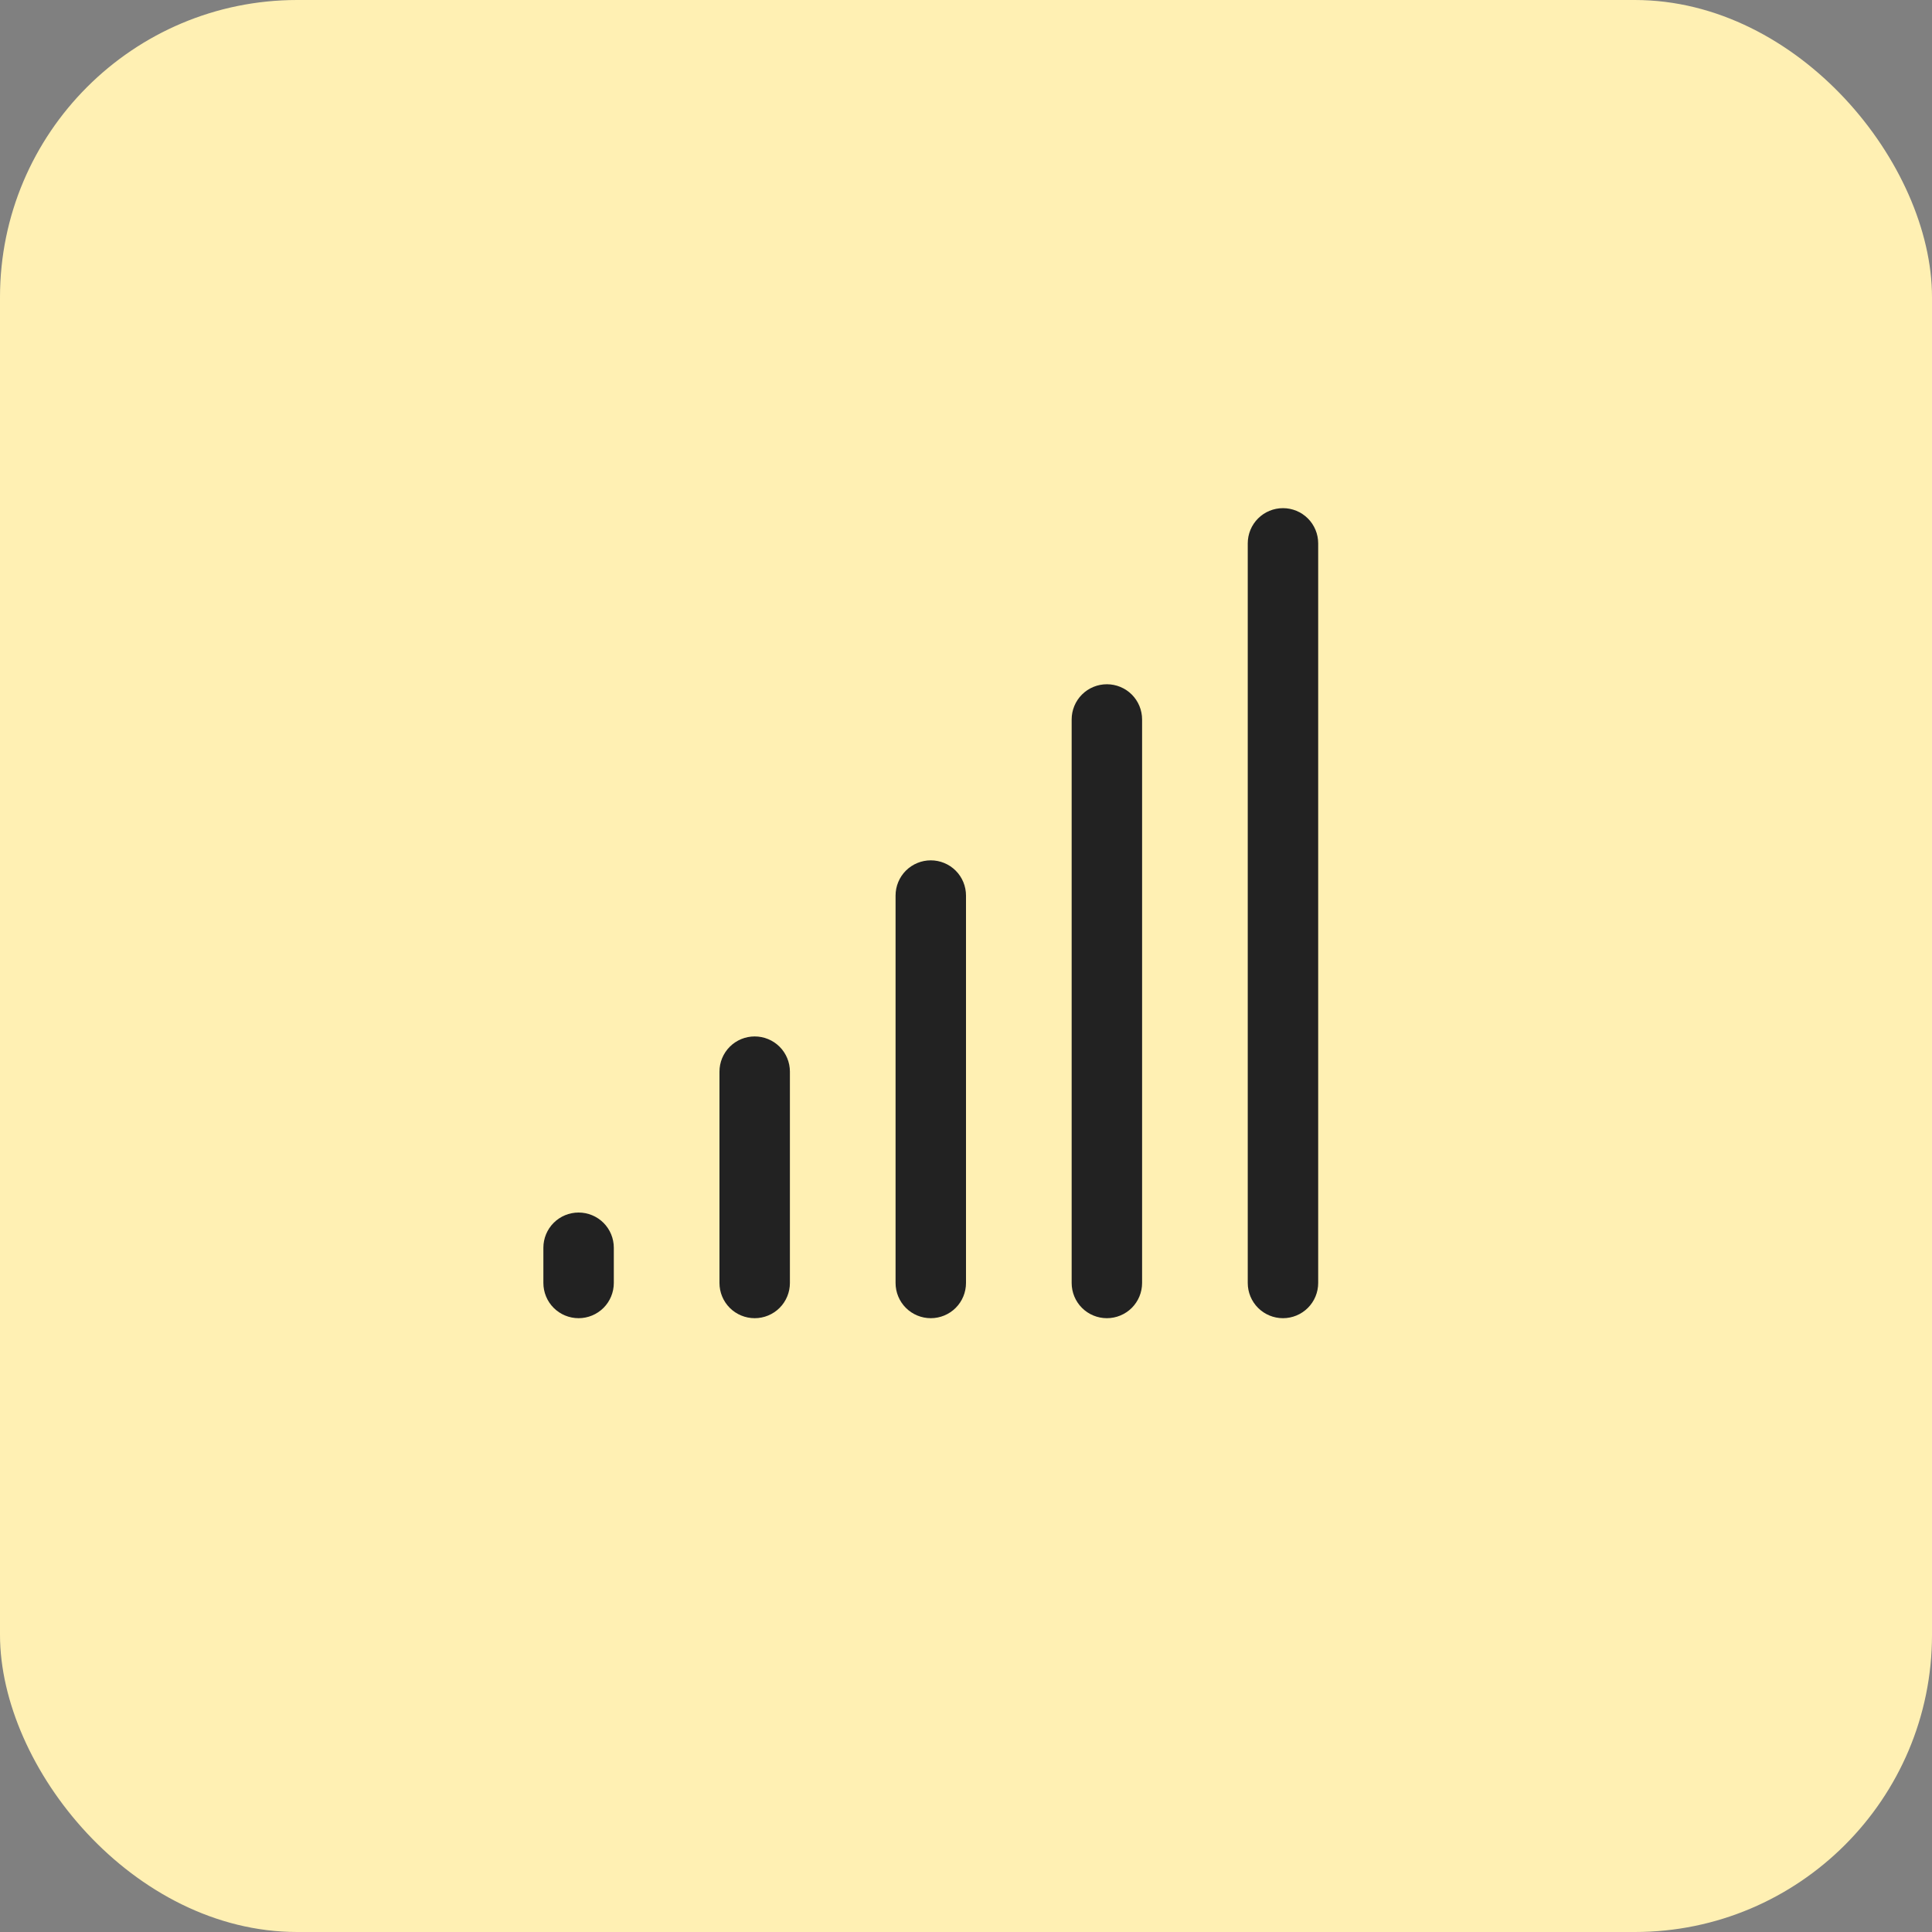
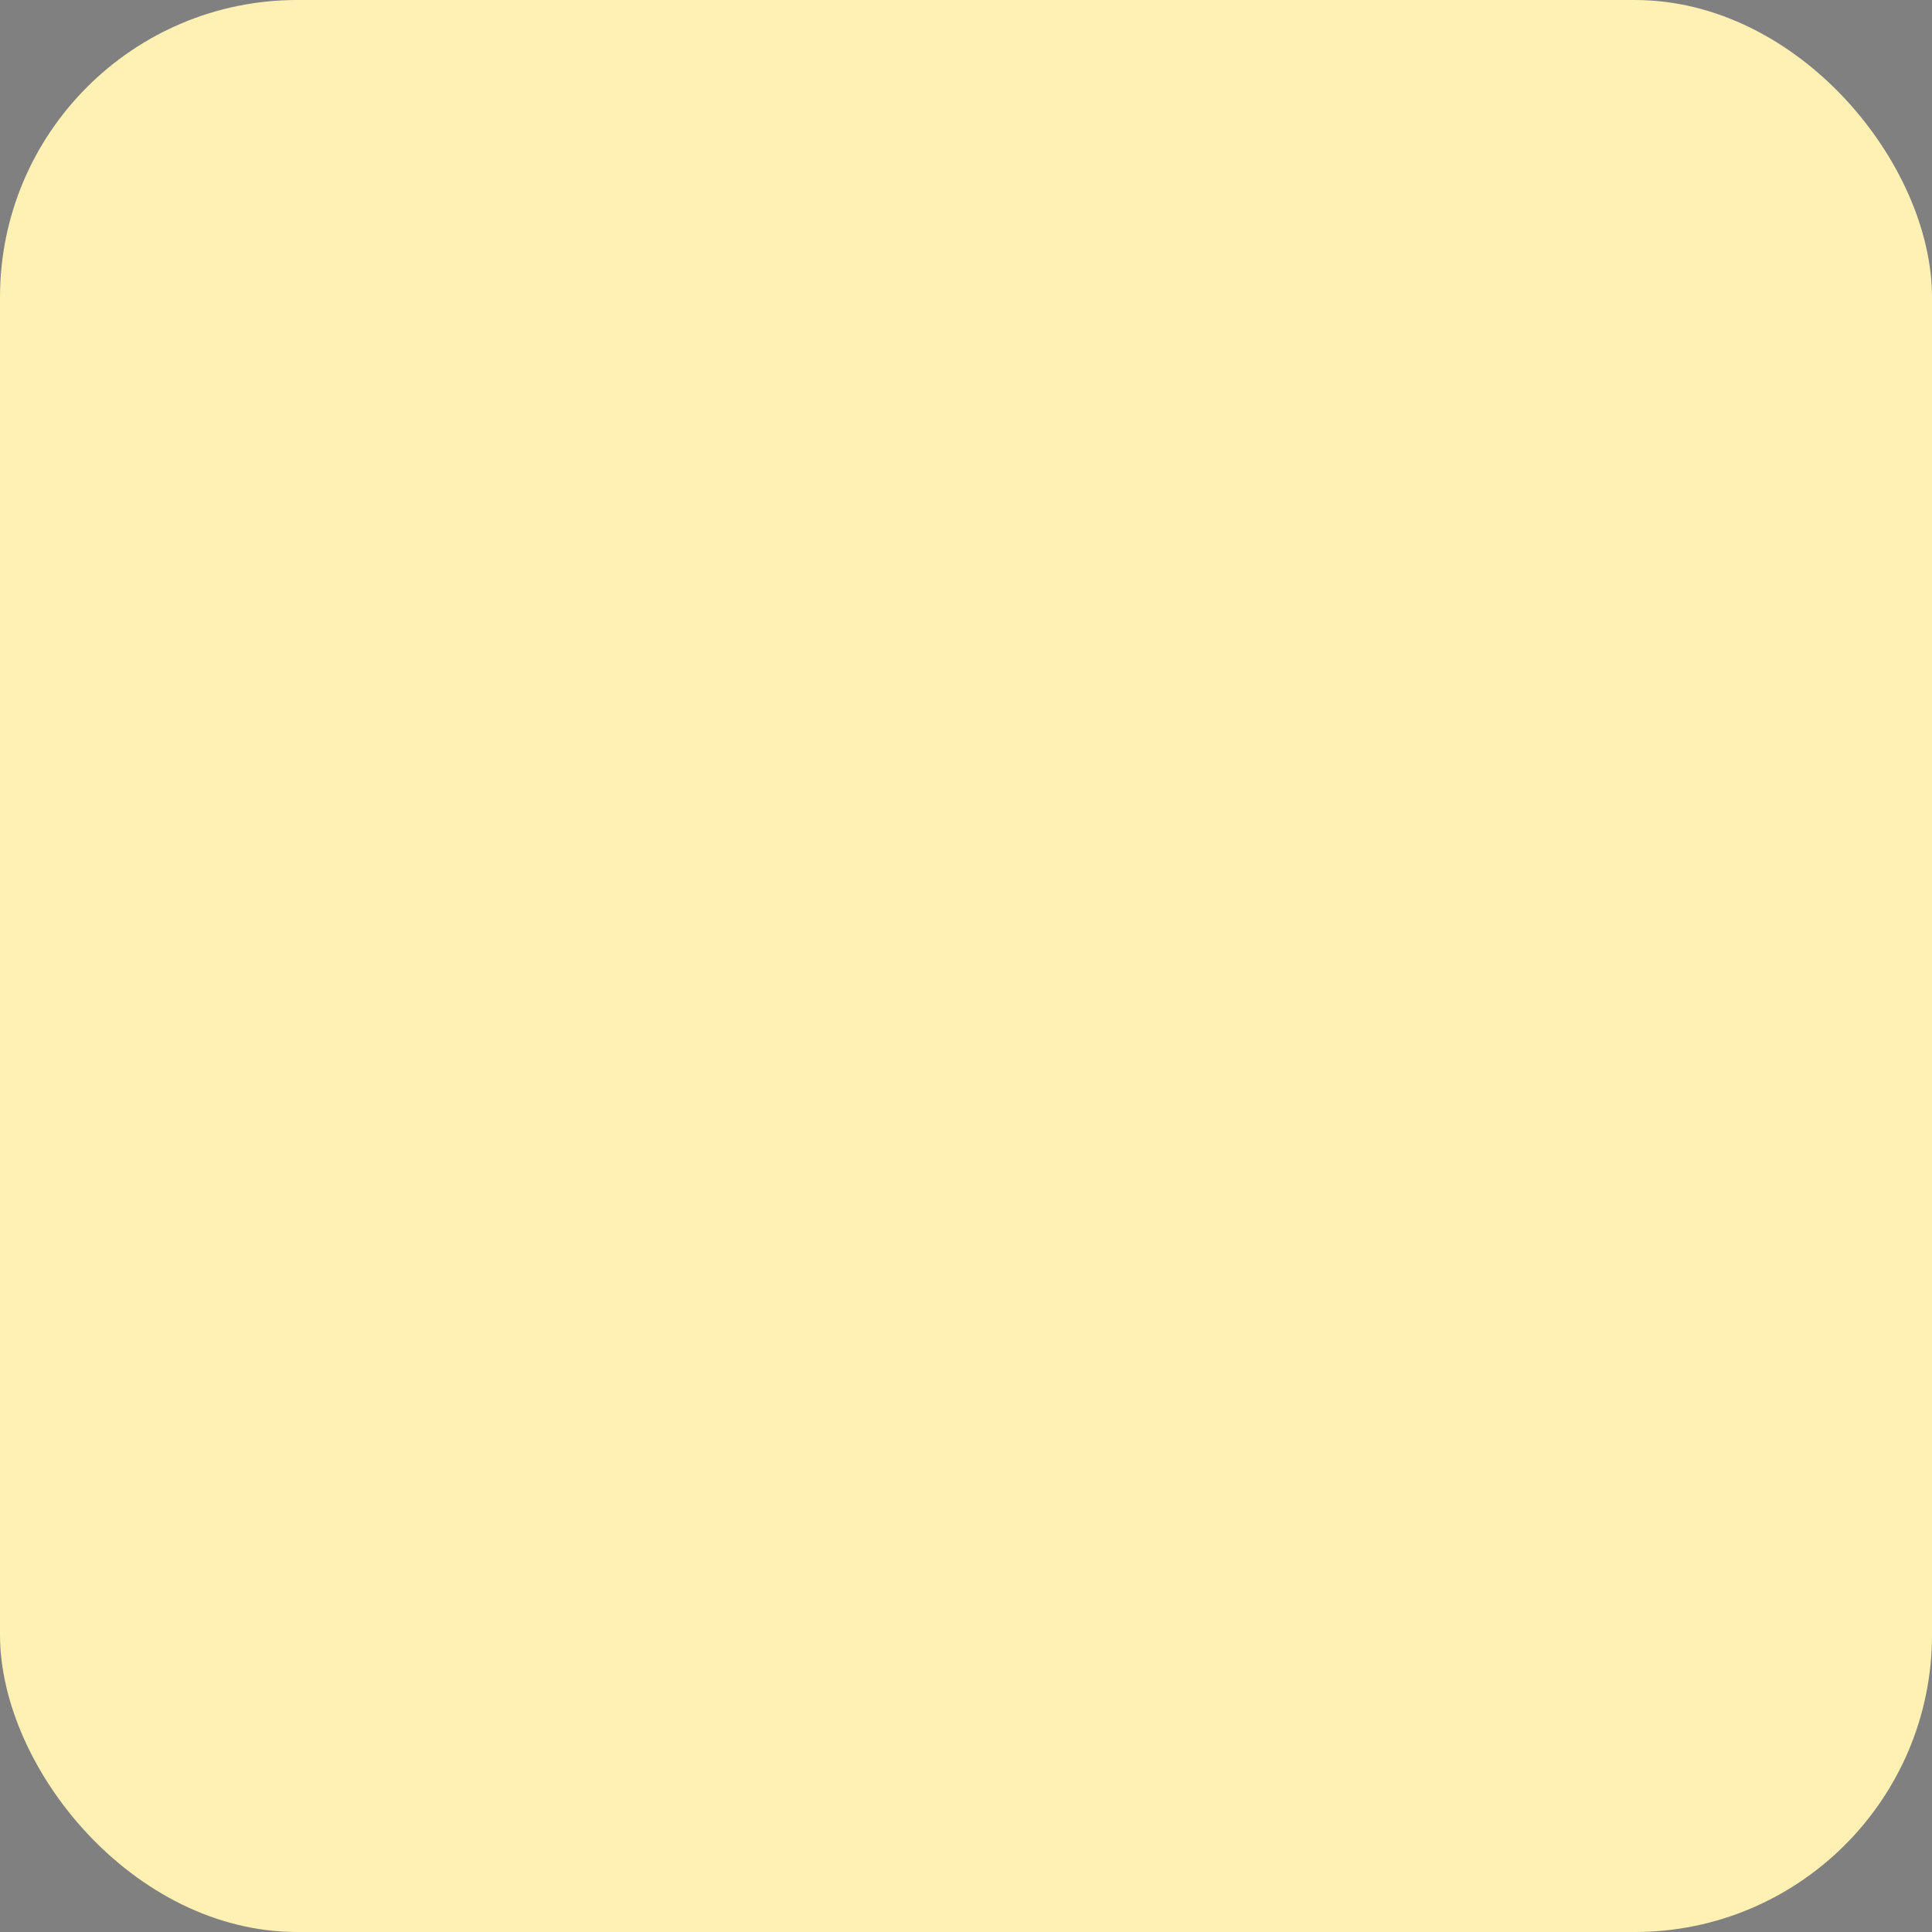
<svg xmlns="http://www.w3.org/2000/svg" width="48" height="48" viewBox="0 0 48 48" fill="none">
  <rect x="0" y="0" width="48" height="48" fill="#808080" stroke="none" />
  <rect width="48" height="48" rx="7.385" fill="#FFF0B3" />
-   <path d="M28.375 17.875V31.875C28.375 32.107 28.283 32.33 28.119 32.494C27.955 32.658 27.732 32.75 27.5 32.75C27.268 32.75 27.045 32.658 26.881 32.494C26.717 32.33 26.625 32.107 26.625 31.875V17.875C26.625 17.643 26.717 17.42 26.881 17.256C27.045 17.092 27.268 17 27.5 17C27.732 17 27.955 17.092 28.119 17.256C28.283 17.42 28.375 17.643 28.375 17.875ZM31.875 12.625C31.643 12.625 31.42 12.717 31.256 12.881C31.092 13.045 31 13.268 31 13.5V31.875C31 32.107 31.092 32.33 31.256 32.494C31.42 32.658 31.643 32.75 31.875 32.75C32.107 32.75 32.33 32.658 32.494 32.494C32.658 32.33 32.75 32.107 32.75 31.875V13.5C32.75 13.268 32.658 13.045 32.494 12.881C32.33 12.717 32.107 12.625 31.875 12.625ZM23.125 21.375C22.893 21.375 22.67 21.467 22.506 21.631C22.342 21.795 22.25 22.018 22.25 22.25V31.875C22.25 32.107 22.342 32.33 22.506 32.494C22.67 32.658 22.893 32.75 23.125 32.75C23.357 32.75 23.58 32.658 23.744 32.494C23.908 32.33 24 32.107 24 31.875V22.25C24 22.018 23.908 21.795 23.744 21.631C23.58 21.467 23.357 21.375 23.125 21.375ZM18.75 25.75C18.518 25.75 18.295 25.842 18.131 26.006C17.967 26.17 17.875 26.393 17.875 26.625V31.875C17.875 32.107 17.967 32.33 18.131 32.494C18.295 32.658 18.518 32.75 18.75 32.75C18.982 32.75 19.205 32.658 19.369 32.494C19.533 32.33 19.625 32.107 19.625 31.875V26.625C19.625 26.393 19.533 26.17 19.369 26.006C19.205 25.842 18.982 25.75 18.75 25.75ZM14.375 30.125C14.143 30.125 13.92 30.217 13.756 30.381C13.592 30.545 13.5 30.768 13.5 31V31.875C13.5 32.107 13.592 32.33 13.756 32.494C13.92 32.658 14.143 32.75 14.375 32.75C14.607 32.75 14.83 32.658 14.994 32.494C15.158 32.33 15.25 32.107 15.25 31.875V31C15.25 30.768 15.158 30.545 14.994 30.381C14.83 30.217 14.607 30.125 14.375 30.125Z" fill="#222222" />
</svg>